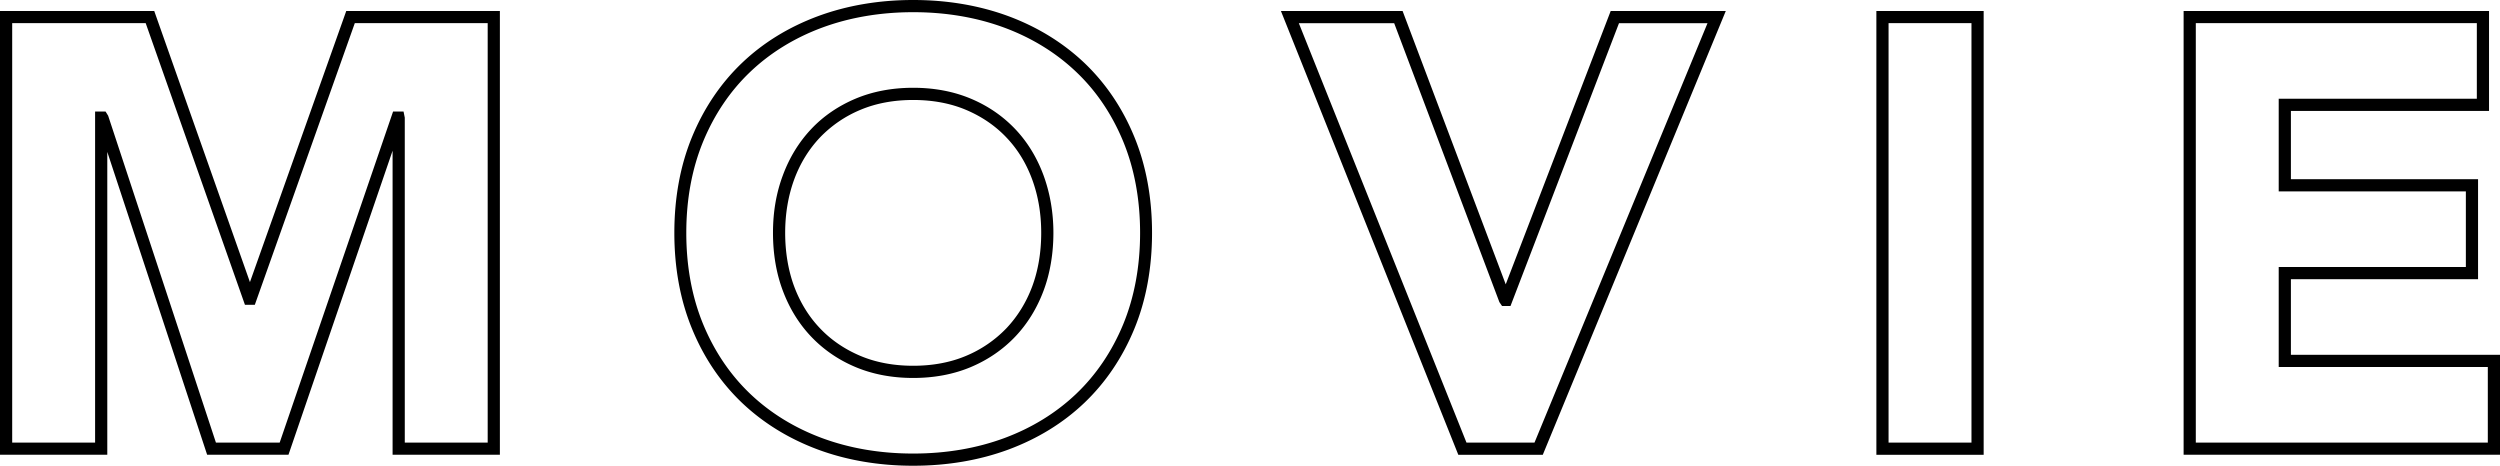
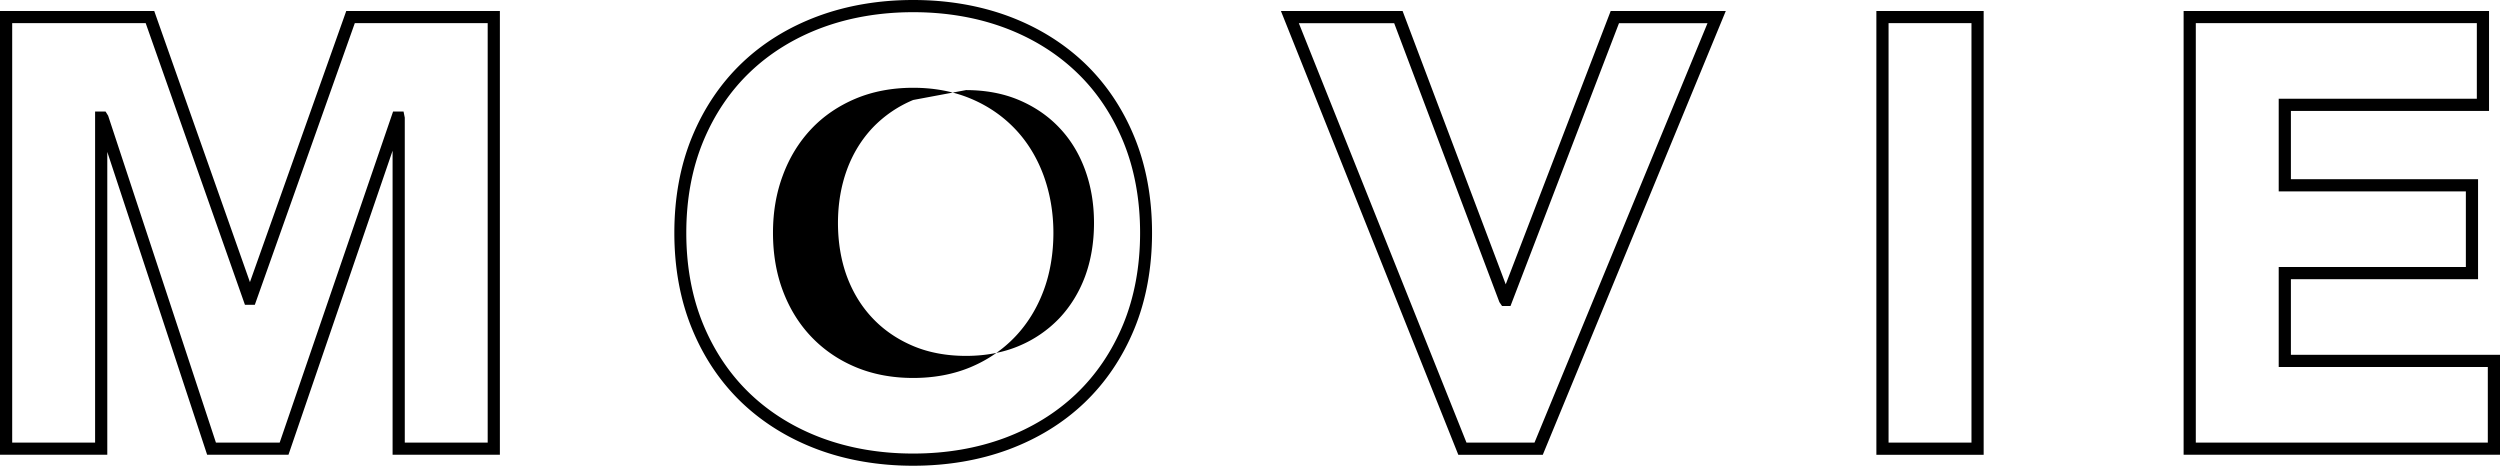
<svg xmlns="http://www.w3.org/2000/svg" data-name="レイヤー 2" viewBox="0 0 205.05 38.2">
-   <path d="M41 37.3h-8.8V12.36L23.66 37.3h-6.67L8.8 12.46V37.3H0V.9h12.65l7.85 22.24L28.4.9H41v36.4zm-7.8-1H40V1.9H29.1L20.9 25h-.81L11.95 1.9H1v34.4h6.8V9.15h.86l.21.34 8.84 26.81h5.23l9.3-27.15h.86l.1.5V36.3zm41.7 1.9c-2.81 0-5.45-.45-7.82-1.33-2.39-.89-4.48-2.18-6.22-3.83-1.74-1.66-3.12-3.69-4.09-6.05-.97-2.35-1.46-5-1.46-7.89s.49-5.54 1.46-7.89c.97-2.35 2.35-4.39 4.09-6.05 1.74-1.66 3.83-2.94 6.22-3.83C69.46.45 72.09 0 74.9 0s5.44.45 7.82 1.33c2.39.89 4.48 2.18 6.22 3.83 1.74 1.66 3.12 3.69 4.09 6.05.97 2.35 1.46 5.01 1.46 7.89s-.49 5.54-1.46 7.89c-.97 2.35-2.35 4.39-4.09 6.05-1.74 1.66-3.83 2.94-6.22 3.83-2.38.88-5.01 1.33-7.82 1.33zm0-37.2c-2.69 0-5.21.43-7.48 1.27-2.26.84-4.24 2.06-5.88 3.62-1.64 1.56-2.94 3.48-3.86 5.7-.92 2.23-1.39 4.75-1.39 7.51s.47 5.28 1.39 7.51c.92 2.22 2.22 4.14 3.86 5.7 1.64 1.56 3.62 2.78 5.88 3.62 2.27.84 4.78 1.27 7.48 1.27s5.21-.43 7.48-1.27c2.26-.84 4.24-2.06 5.88-3.62 1.64-1.56 2.94-3.48 3.86-5.7.92-2.23 1.39-4.76 1.39-7.51s-.47-5.28-1.39-7.51c-.92-2.22-2.21-4.14-3.86-5.7-1.64-1.56-3.62-2.78-5.88-3.62C80.11 1.43 77.6 1 74.9 1zm0 30c-1.73 0-3.31-.3-4.72-.89-1.41-.59-2.63-1.43-3.64-2.49-1.01-1.06-1.79-2.33-2.33-3.77-.54-1.43-.81-3.03-.81-4.75s.27-3.28.81-4.72c.54-1.46 1.32-2.73 2.33-3.8s2.24-1.9 3.64-2.49c1.41-.59 2.99-.89 4.72-.89s3.31.3 4.72.89c1.41.59 2.63 1.43 3.64 2.49 1.01 1.06 1.79 2.34 2.33 3.8.53 1.45.81 3.04.81 4.72s-.27 3.32-.81 4.75c-.54 1.44-1.32 2.71-2.33 3.77s-2.24 1.9-3.64 2.49c-1.41.59-2.99.89-4.72.89zm0-22.8c-1.59 0-3.05.27-4.33.81a9.84 9.84 0 00-3.31 2.26c-.91.96-1.63 2.12-2.12 3.45-.49 1.34-.74 2.81-.74 4.38s.25 3.08.74 4.4c.49 1.31 1.2 2.47 2.12 3.43.91.96 2.03 1.72 3.31 2.26 1.28.54 2.74.81 4.33.81s3.05-.27 4.33-.81a9.84 9.84 0 003.31-2.26c.91-.96 1.63-2.12 2.12-3.43.49-1.32.74-2.8.74-4.4s-.25-3.04-.74-4.38c-.49-1.33-1.2-2.49-2.12-3.45-.91-.96-2.03-1.72-3.31-2.26-1.28-.54-2.74-.81-4.33-.81zm51.63 29.1h-6.92L105.06.9h9.98l8.46 22.42L132.11.9h9.44l-15.01 36.4zm-6.25-1h5.58l14.19-34.4h-7.26l-8.9 23.2h-.69l-.22-.32-8.63-22.88h-7.82l13.75 34.4zm42.42 1h-8.8V.9h8.8v36.4zm-7.8-1h6.8V1.9h-6.8v34.4zm50.15 1H179.1V.9h25.05v8.2H187.9v5.6h15.35v8.2H187.9v6.2h17.15v8.2zm-24.95-1h23.95v-6.2H186.9v-8.2h15.35v-6.2H186.9V8.1h16.25V1.9H180.1v34.4z" stroke-width="0" />
+   <path d="M41 37.3h-8.8V12.36L23.66 37.3h-6.67L8.8 12.46V37.3H0V.9h12.65l7.85 22.24L28.4.9H41v36.4zm-7.8-1H40V1.9H29.1L20.9 25h-.81L11.95 1.9H1v34.4h6.8V9.15h.86l.21.34 8.84 26.81h5.23l9.3-27.15h.86l.1.5V36.3zm41.7 1.9c-2.81 0-5.45-.45-7.82-1.33-2.39-.89-4.48-2.18-6.22-3.83-1.74-1.66-3.12-3.69-4.09-6.05-.97-2.35-1.46-5-1.46-7.89s.49-5.54 1.46-7.89c.97-2.35 2.35-4.39 4.09-6.05 1.74-1.66 3.83-2.94 6.22-3.83C69.46.45 72.09 0 74.9 0s5.44.45 7.82 1.33c2.39.89 4.48 2.18 6.22 3.83 1.74 1.66 3.12 3.69 4.09 6.05.97 2.35 1.46 5.01 1.46 7.89s-.49 5.54-1.46 7.89c-.97 2.35-2.35 4.39-4.09 6.05-1.74 1.66-3.83 2.94-6.22 3.83-2.38.88-5.01 1.33-7.82 1.33zm0-37.2c-2.69 0-5.21.43-7.48 1.27-2.26.84-4.24 2.06-5.88 3.62-1.64 1.56-2.94 3.48-3.86 5.7-.92 2.23-1.39 4.75-1.39 7.51s.47 5.28 1.39 7.51c.92 2.22 2.22 4.14 3.86 5.7 1.64 1.56 3.62 2.78 5.88 3.62 2.27.84 4.78 1.27 7.48 1.27s5.21-.43 7.48-1.27c2.26-.84 4.24-2.06 5.88-3.62 1.64-1.56 2.94-3.48 3.86-5.7.92-2.23 1.39-4.76 1.39-7.51s-.47-5.28-1.39-7.51c-.92-2.22-2.21-4.14-3.86-5.7-1.64-1.56-3.62-2.78-5.88-3.62C80.11 1.43 77.6 1 74.9 1zm0 30c-1.73 0-3.31-.3-4.72-.89-1.41-.59-2.63-1.43-3.64-2.49-1.01-1.06-1.79-2.33-2.33-3.77-.54-1.43-.81-3.03-.81-4.75s.27-3.28.81-4.72c.54-1.46 1.32-2.73 2.33-3.8s2.24-1.9 3.64-2.49c1.41-.59 2.99-.89 4.72-.89s3.31.3 4.72.89c1.41.59 2.63 1.43 3.64 2.49 1.01 1.06 1.79 2.34 2.33 3.8.53 1.45.81 3.04.81 4.72s-.27 3.32-.81 4.75c-.54 1.44-1.32 2.71-2.33 3.77s-2.24 1.9-3.64 2.49c-1.41.59-2.99.89-4.72.89zm0-22.8a9.84 9.84 0 00-3.31 2.26c-.91.96-1.63 2.12-2.12 3.45-.49 1.34-.74 2.81-.74 4.38s.25 3.08.74 4.4c.49 1.31 1.2 2.47 2.12 3.43.91.96 2.03 1.72 3.31 2.26 1.28.54 2.74.81 4.33.81s3.05-.27 4.33-.81a9.84 9.84 0 003.31-2.26c.91-.96 1.63-2.12 2.12-3.43.49-1.32.74-2.8.74-4.4s-.25-3.04-.74-4.38c-.49-1.33-1.2-2.49-2.12-3.45-.91-.96-2.03-1.72-3.31-2.26-1.28-.54-2.74-.81-4.33-.81zm51.63 29.1h-6.92L105.06.9h9.98l8.46 22.42L132.11.9h9.44l-15.01 36.4zm-6.25-1h5.58l14.19-34.4h-7.26l-8.9 23.2h-.69l-.22-.32-8.63-22.88h-7.82l13.75 34.4zm42.42 1h-8.8V.9h8.8v36.4zm-7.8-1h6.8V1.9h-6.8v34.4zm50.15 1H179.1V.9h25.05v8.2H187.9v5.6h15.35v8.2H187.9v6.2h17.15v8.2zm-24.95-1h23.95v-6.2H186.9v-8.2h15.35v-6.2H186.9V8.1h16.25V1.9H180.1v34.4z" stroke-width="0" />
</svg>